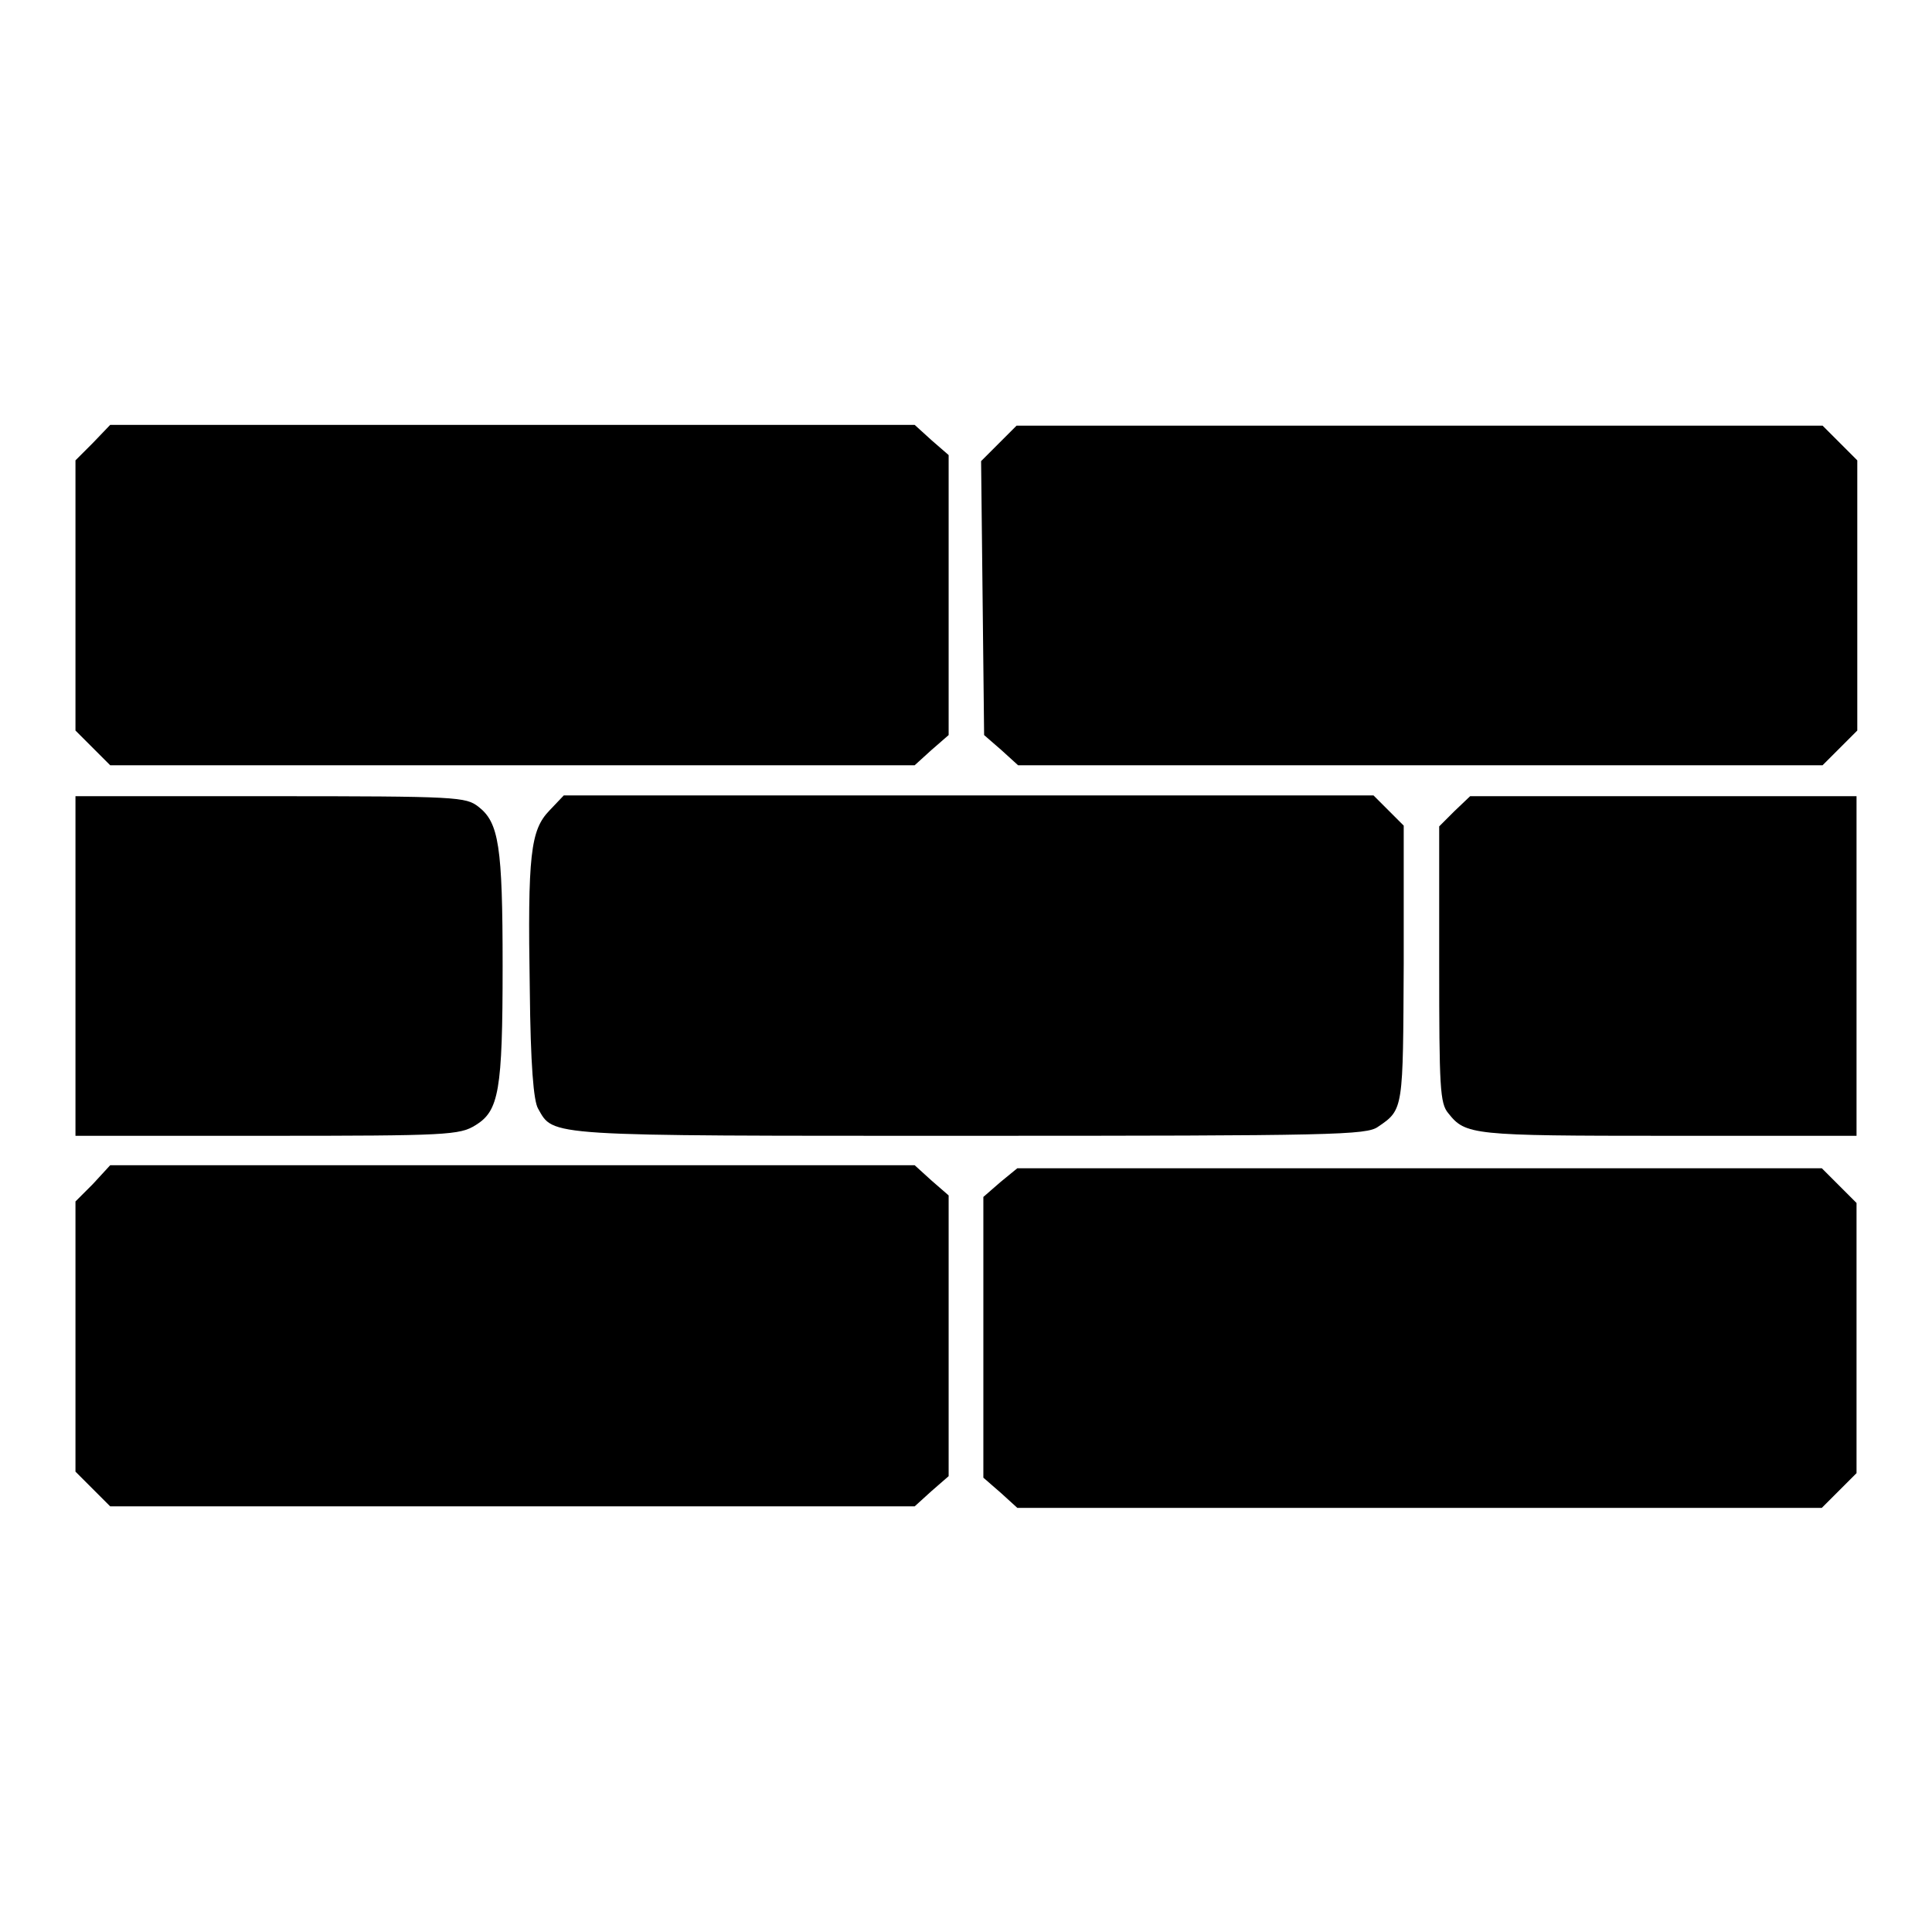
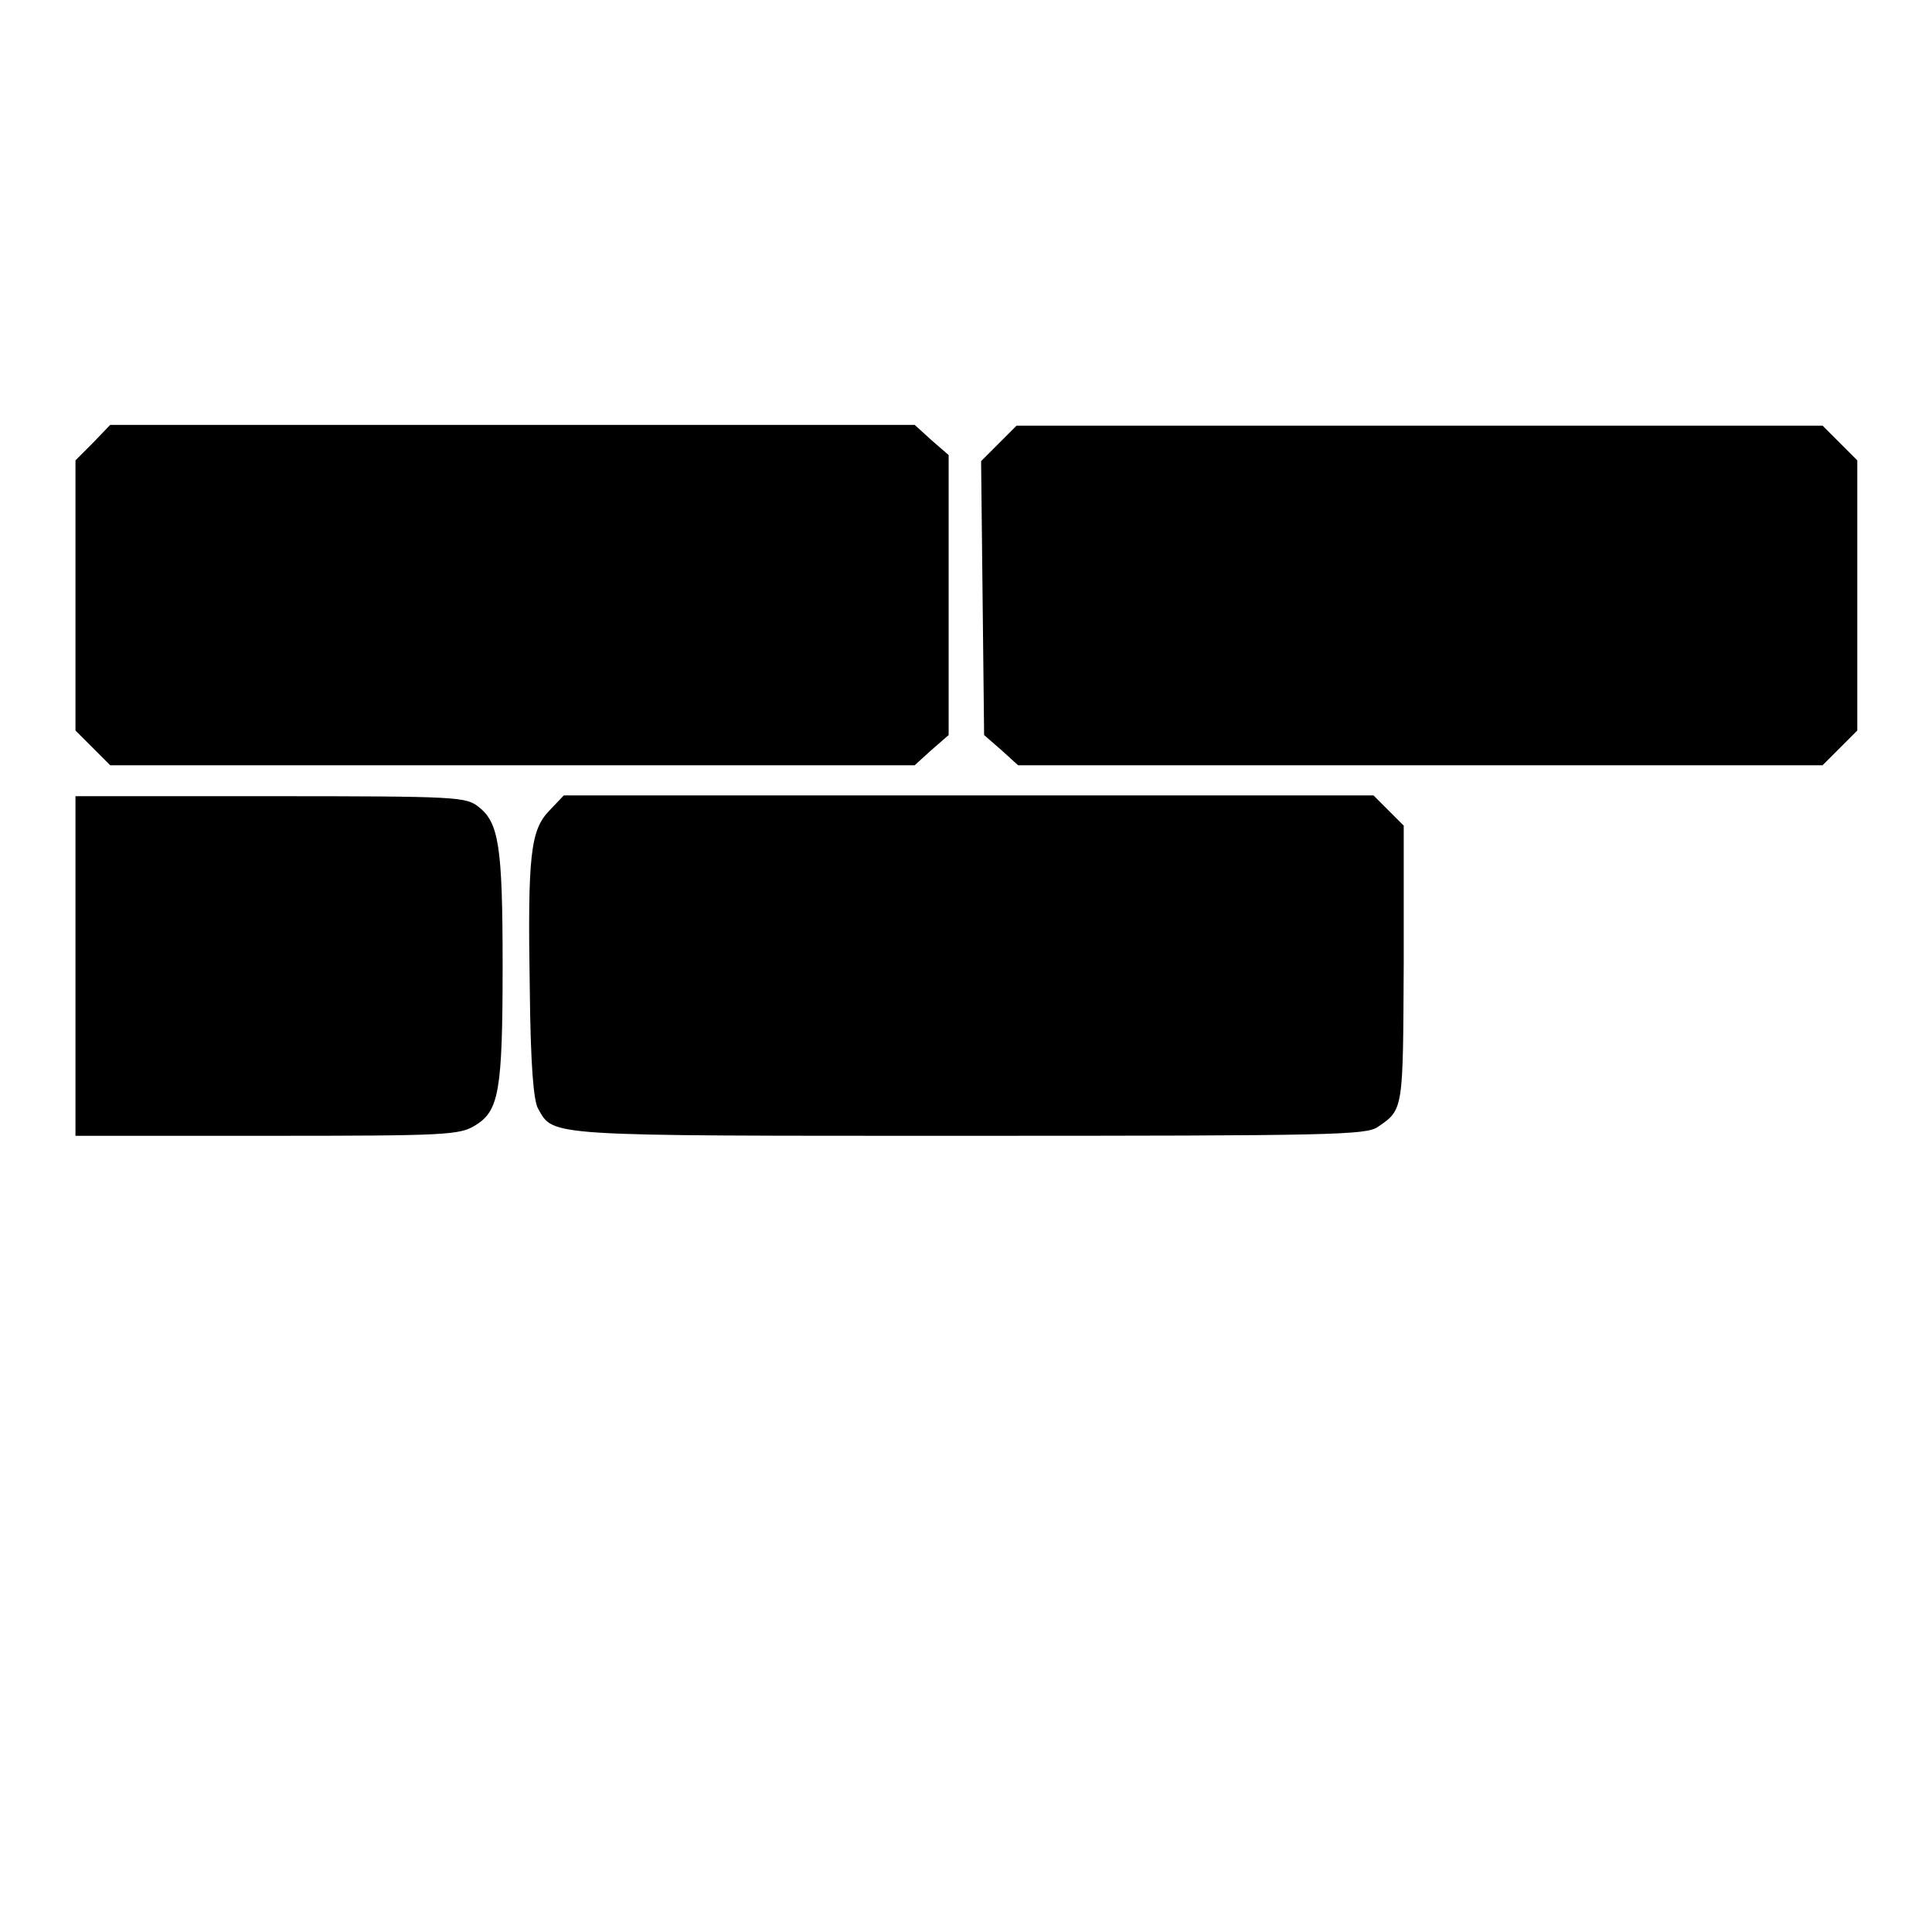
<svg xmlns="http://www.w3.org/2000/svg" version="1.1" x="0px" y="0px" viewBox="0 0 256 256" enable-background="new 0 0 256 256" xml:space="preserve">
  <g>
    <g>
      <g>
        <path fill="#000000" d="M12.3,58.7L10,61v17.9v17.9l2.3,2.3l2.3,2.3h53.3h53.3l2.2-2l2.3-2V78.9V60.3l-2.3-2l-2.2-2H67.9H14.6L12.3,58.7z" />
        <path fill="#000000" d="M132.4,58.7l-2.4,2.4l0.2,18.1l0.2,18.2l2.3,2l2.2,2h53.3h53.3l2.3-2.3l2.3-2.3V78.9V61l-2.3-2.3l-2.3-2.3H188h-53.3L132.4,58.7z" />
        <path fill="#000000" d="M10,128v22.5h25.4c23.9,0,25.5-0.1,27.6-1.4c3.1-1.9,3.6-4.5,3.6-21.1c0-15.9-0.5-19-3.2-21.1c-1.7-1.3-2.6-1.4-27.6-1.4H10V128z" />
        <path fill="#000000" d="M72.8,107.4c-2.5,2.6-2.9,5.8-2.6,23.7c0.1,10,0.5,14.8,1.1,15.8c2.1,3.7,0.6,3.6,57.2,3.6c48.3,0,52.6-0.1,54.1-1.2c3.4-2.3,3.3-2.3,3.4-21.6v-18.3l-2-2l-2-2h-53.7H74.7L72.8,107.4z" />
-         <path fill="#000000" d="M192.7,107.5l-2,2v18.3c0,16.3,0.1,18.4,1.2,19.7c2.3,2.9,3.1,3,29.1,3h25V128v-22.5h-25.6h-25.6L192.7,107.5z" />
-         <path fill="#000000" d="M12.3,156.9l-2.3,2.3v17.9V195l2.3,2.3l2.3,2.3h53.3h53.3l2.2-2l2.3-2v-18.6v-18.6l-2.3-2l-2.2-2H67.9H14.6L12.3,156.9z" />
-         <path fill="#000000" d="M132.6,156.6l-2.3,2v18.6v18.6l2.3,2l2.2,2h53.3h53.3l2.3-2.3l2.3-2.3v-17.9v-17.9l-2.3-2.3l-2.3-2.3h-53.3h-53.3L132.6,156.6z" />
      </g>
    </g>
  </g>
</svg>